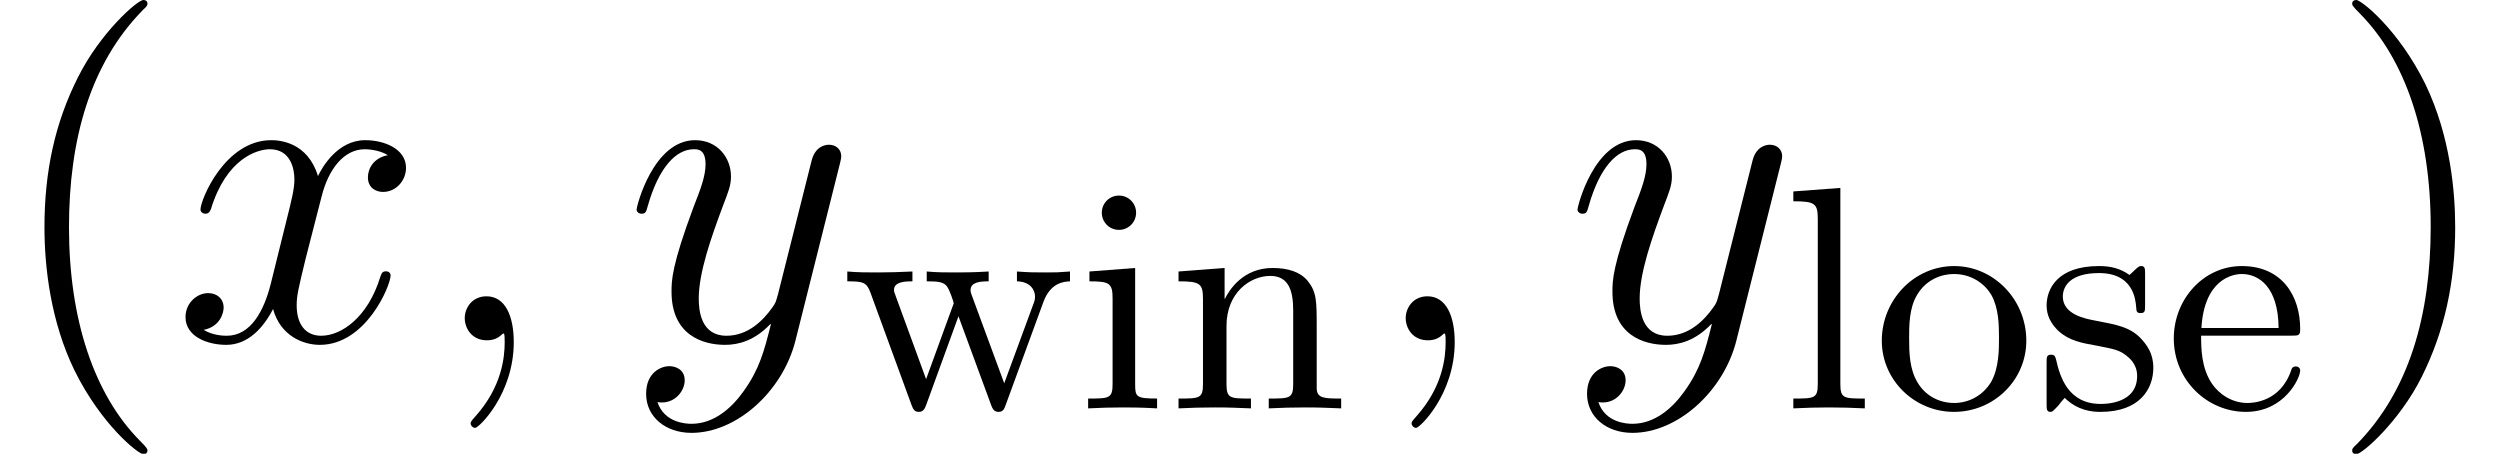
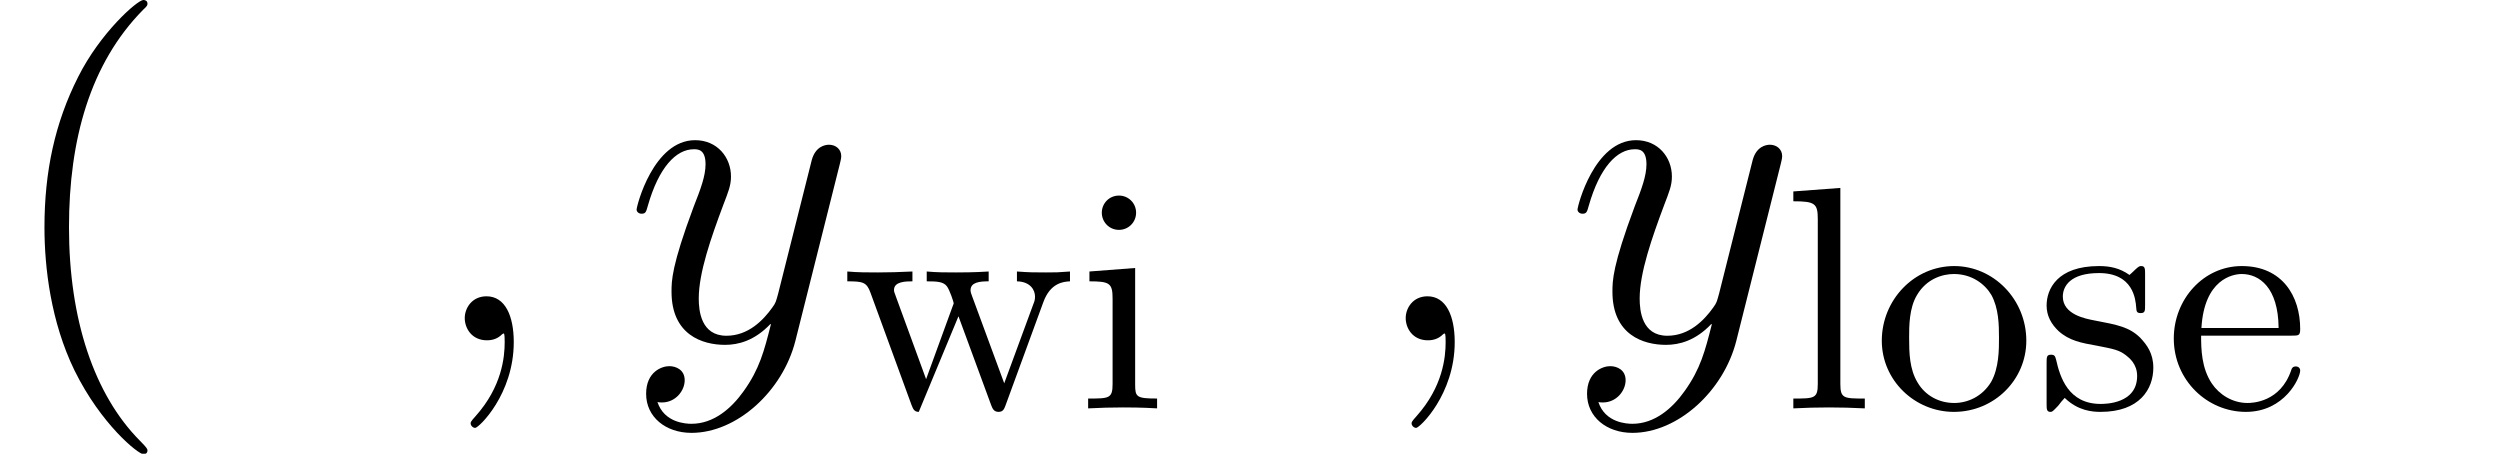
<svg xmlns="http://www.w3.org/2000/svg" xmlns:xlink="http://www.w3.org/1999/xlink" version="1.1" width="71.356pt" height="12.951pt" viewBox="56.413 56.04 71.356 12.951">
  <defs>
    <path id="g1-101" d="M3.626-2.076C3.826-2.076 3.871-2.076 3.871-2.266C3.871-3.2 3.363-4.062 2.203-4.062C1.115-4.062 .263-3.119 .263-1.995C.263-.807 1.215 .1 2.321 .1S3.871-.87 3.871-1.079C3.871-1.142 3.826-1.197 3.744-1.197C3.654-1.197 3.626-1.133 3.617-1.097C3.309-.172 2.502-.154 2.366-.154C1.931-.154 1.559-.399 1.351-.707C1.052-1.151 1.043-1.695 1.043-2.076H3.626ZM1.052-2.294C1.133-3.69 1.949-3.835 2.203-3.835C2.702-3.835 3.246-3.454 3.255-2.294H1.052Z" />
    <path id="g1-105" d="M1.668-4.007L.363-3.907V-3.626C.943-3.626 1.024-3.572 1.024-3.128V-.698C1.024-.281 .925-.281 .326-.281V0C.734-.018 .925-.027 1.324-.027C1.469-.027 1.849-.027 2.294 0V-.281C1.704-.281 1.668-.326 1.668-.68V-4.007ZM1.695-5.585C1.695-5.857 1.478-6.074 1.206-6.074C.925-6.074 .716-5.848 .716-5.585S.925-5.095 1.206-5.095C1.478-5.095 1.695-5.313 1.695-5.585Z" />
    <path id="g1-108" d="M1.668-6.292L.326-6.192V-5.911C.943-5.911 1.024-5.848 1.024-5.403V-.698C1.024-.281 .925-.281 .326-.281V0C.752-.018 .925-.027 1.342-.027C1.768-.027 1.922-.018 2.366 0V-.281C1.768-.281 1.668-.281 1.668-.698V-6.292Z" />
-     <path id="g1-110" d="M1.686-2.348C1.686-3.309 2.366-3.781 2.937-3.781C3.472-3.781 3.59-3.336 3.59-2.792V-.698C3.59-.281 3.49-.281 2.892-.281V0C3.318-.018 3.49-.027 3.926-.027S4.479-.018 4.959 0V-.281C4.497-.281 4.27-.281 4.261-.562V-2.303C4.261-3.055 4.261-3.318 4.007-3.635C3.799-3.889 3.454-4.007 3.001-4.007C2.158-4.007 1.768-3.382 1.641-3.128H1.632V-4.007L.317-3.907V-3.626C.934-3.626 1.015-3.563 1.015-3.119V-.698C1.015-.281 .916-.281 .317-.281V0C.743-.018 .916-.027 1.351-.027S1.904-.018 2.384 0V-.281C1.786-.281 1.686-.281 1.686-.698V-2.348Z" />
    <path id="g1-111" d="M4.388-1.931C4.388-3.119 3.445-4.062 2.33-4.062C1.179-4.062 .263-3.091 .263-1.931C.263-.798 1.206 .1 2.321 .1C3.472 .1 4.388-.816 4.388-1.931ZM2.33-.154C1.877-.154 1.496-.381 1.287-.734C1.052-1.115 1.043-1.596 1.043-2.013C1.043-2.348 1.043-2.865 1.269-3.237C1.541-3.699 1.995-3.835 2.321-3.835C2.838-3.835 3.209-3.545 3.391-3.237C3.599-2.856 3.608-2.393 3.608-2.013C3.608-1.677 3.608-1.151 3.382-.752C3.128-.335 2.711-.154 2.33-.154Z" />
    <path id="g1-115" d="M3.119-3.826C3.119-3.98 3.119-4.062 3.01-4.062C2.965-4.062 2.946-4.062 2.829-3.953C2.81-3.935 2.729-3.853 2.674-3.808C2.393-4.007 2.112-4.062 1.804-4.062C.607-4.062 .308-3.4 .308-2.937C.308-2.647 .435-2.412 .644-2.212C.952-1.931 1.296-1.868 1.759-1.786C2.221-1.695 2.375-1.668 2.575-1.514C2.665-1.441 2.892-1.269 2.892-.925C2.892-.127 1.976-.127 1.849-.127C.925-.127 .689-.898 .58-1.387C.553-1.478 .544-1.532 .435-1.532C.308-1.532 .308-1.46 .308-1.296V-.136C.308 .018 .308 .1 .417 .1C.471 .1 .48 .091 .644-.082C.68-.136 .78-.254 .825-.299C1.206 .073 1.623 .1 1.849 .1C2.965 .1 3.354-.553 3.354-1.16C3.354-1.568 3.173-1.813 2.974-2.022C2.665-2.321 2.339-2.384 1.668-2.511C1.432-2.557 .771-2.674 .771-3.191C.771-3.481 .979-3.862 1.804-3.862C2.783-3.862 2.847-3.11 2.865-2.883C2.874-2.774 2.874-2.72 2.992-2.72C3.119-2.72 3.119-2.783 3.119-2.956V-3.826Z" />
-     <path id="g1-119" d="M5.775-3.028C5.974-3.581 6.346-3.617 6.537-3.626V-3.907C6.174-3.88 6.156-3.88 5.857-3.88C5.512-3.88 5.385-3.88 5.023-3.907V-3.626C5.412-3.617 5.539-3.373 5.539-3.191C5.539-3.101 5.521-3.046 5.494-2.983L4.66-.716L3.744-3.2C3.699-3.318 3.699-3.345 3.699-3.373C3.699-3.608 3.98-3.626 4.216-3.626V-3.907C3.799-3.88 3.427-3.88 3.282-3.88C3.001-3.88 2.738-3.88 2.448-3.907V-3.626C2.738-3.626 2.919-3.617 3.019-3.49C3.101-3.391 3.218-3.028 3.218-3.001C3.218-2.983 3.173-2.883 3.173-2.874L2.43-.834L1.568-3.191C1.514-3.327 1.514-3.345 1.514-3.382C1.514-3.626 1.868-3.626 2.04-3.626V-3.907C1.623-3.889 1.414-3.88 1.052-3.88C.752-3.88 .49-3.88 .181-3.907V-3.626C.616-3.626 .734-3.608 .843-3.3L2.013-.1C2.058 .009 2.085 .1 2.221 .1S2.393 0 2.43-.091L3.354-2.629L4.288-.091C4.324 0 4.361 .1 4.497 .1S4.66 .009 4.696-.082L5.775-3.028Z" />
+     <path id="g1-119" d="M5.775-3.028C5.974-3.581 6.346-3.617 6.537-3.626V-3.907C6.174-3.88 6.156-3.88 5.857-3.88C5.512-3.88 5.385-3.88 5.023-3.907V-3.626C5.412-3.617 5.539-3.373 5.539-3.191C5.539-3.101 5.521-3.046 5.494-2.983L4.66-.716L3.744-3.2C3.699-3.318 3.699-3.345 3.699-3.373C3.699-3.608 3.98-3.626 4.216-3.626V-3.907C3.799-3.88 3.427-3.88 3.282-3.88C3.001-3.88 2.738-3.88 2.448-3.907V-3.626C2.738-3.626 2.919-3.617 3.019-3.49C3.101-3.391 3.218-3.028 3.218-3.001C3.218-2.983 3.173-2.883 3.173-2.874L2.43-.834L1.568-3.191C1.514-3.327 1.514-3.345 1.514-3.382C1.514-3.626 1.868-3.626 2.04-3.626V-3.907C1.623-3.889 1.414-3.88 1.052-3.88C.752-3.88 .49-3.88 .181-3.907V-3.626C.616-3.626 .734-3.608 .843-3.3L2.013-.1C2.058 .009 2.085 .1 2.221 .1L3.354-2.629L4.288-.091C4.324 0 4.361 .1 4.497 .1S4.66 .009 4.696-.082L5.775-3.028Z" />
    <path id="g0-59" d="M2.526 .052C2.526-.699 2.279-1.256 1.748-1.256C1.334-1.256 1.127-.92 1.127-.635S1.321 0 1.761 0C1.93 0 2.072-.052 2.189-.168C2.215-.194 2.228-.194 2.241-.194C2.267-.194 2.267-.013 2.267 .052C2.267 .479 2.189 1.321 1.438 2.163C1.295 2.318 1.295 2.344 1.295 2.37C1.295 2.435 1.36 2.5 1.425 2.5C1.528 2.5 2.526 1.541 2.526 .052Z" />
-     <path id="g0-120" d="M6.139-5.284C5.725-5.206 5.569-4.896 5.569-4.65C5.569-4.339 5.815-4.235 5.997-4.235C6.385-4.235 6.657-4.572 6.657-4.922C6.657-5.466 6.035-5.712 5.491-5.712C4.701-5.712 4.261-4.934 4.144-4.688C3.847-5.66 3.044-5.712 2.81-5.712C1.489-5.712 .79-4.015 .79-3.73C.79-3.678 .842-3.613 .933-3.613C1.036-3.613 1.062-3.691 1.088-3.743C1.528-5.181 2.396-5.453 2.772-5.453C3.354-5.453 3.471-4.909 3.471-4.598C3.471-4.313 3.393-4.015 3.238-3.393L2.798-1.619C2.603-.842 2.228-.13 1.541-.13C1.476-.13 1.153-.13 .881-.298C1.347-.389 1.451-.777 1.451-.933C1.451-1.192 1.256-1.347 1.01-1.347C.699-1.347 .363-1.075 .363-.661C.363-.117 .971 .13 1.528 .13C2.15 .13 2.59-.363 2.862-.894C3.069-.13 3.717 .13 4.196 .13C5.517 .13 6.217-1.567 6.217-1.852C6.217-1.917 6.165-1.969 6.087-1.969C5.971-1.969 5.958-1.904 5.919-1.8C5.569-.661 4.818-.13 4.235-.13C3.782-.13 3.536-.466 3.536-.997C3.536-1.282 3.588-1.489 3.795-2.344L4.248-4.106C4.442-4.883 4.883-5.453 5.478-5.453C5.504-5.453 5.867-5.453 6.139-5.284Z" />
    <path id="g0-121" d="M3.406 1.451C3.057 1.943 2.551 2.383 1.917 2.383C1.761 2.383 1.14 2.357 .945 1.761C.984 1.774 1.049 1.774 1.075 1.774C1.464 1.774 1.723 1.438 1.723 1.14S1.476 .738 1.282 .738C1.075 .738 .622 .894 .622 1.528C.622 2.189 1.179 2.642 1.917 2.642C3.212 2.642 4.52 1.451 4.883 .013L6.152-5.038C6.165-5.103 6.191-5.181 6.191-5.258C6.191-5.453 6.035-5.582 5.841-5.582C5.725-5.582 5.453-5.53 5.349-5.142L4.391-1.334C4.326-1.101 4.326-1.075 4.222-.933C3.963-.57 3.536-.13 2.914-.13C2.189-.13 2.124-.842 2.124-1.192C2.124-1.93 2.474-2.927 2.823-3.86C2.966-4.235 3.044-4.416 3.044-4.675C3.044-5.219 2.655-5.712 2.02-5.712C.829-5.712 .35-3.834 .35-3.73C.35-3.678 .401-3.613 .492-3.613C.609-3.613 .622-3.665 .673-3.847C.984-4.934 1.476-5.453 1.982-5.453C2.098-5.453 2.318-5.453 2.318-5.025C2.318-4.688 2.176-4.313 1.982-3.821C1.347-2.124 1.347-1.697 1.347-1.386C1.347-.155 2.228 .13 2.875 .13C3.251 .13 3.717 .013 4.17-.466L4.183-.453C3.989 .311 3.86 .816 3.406 1.451Z" />
    <path id="g2-40" d="M4.209 3.147C4.209 3.108 4.209 3.082 3.989 2.862C2.694 1.554 1.969-.583 1.969-3.225C1.969-5.737 2.577-7.9 4.08-9.429C4.209-9.545 4.209-9.571 4.209-9.61C4.209-9.688 4.144-9.714 4.093-9.714C3.924-9.714 2.862-8.781 2.228-7.512C1.567-6.204 1.269-4.818 1.269-3.225C1.269-2.072 1.451-.531 2.124 .855C2.888 2.409 3.95 3.251 4.093 3.251C4.144 3.251 4.209 3.225 4.209 3.147Z" />
-     <path id="g2-41" d="M3.652-3.225C3.652-4.209 3.523-5.815 2.798-7.318C2.033-8.872 .971-9.714 .829-9.714C.777-9.714 .712-9.688 .712-9.61C.712-9.571 .712-9.545 .933-9.325C2.228-8.017 2.953-5.88 2.953-3.238C2.953-.725 2.344 1.438 .842 2.966C.712 3.082 .712 3.108 .712 3.147C.712 3.225 .777 3.251 .829 3.251C.997 3.251 2.059 2.318 2.694 1.049C3.354-.272 3.652-1.671 3.652-3.225Z" />
  </defs>
  <g id="page1">
    <use x="56.413" y="65.753" xlink:href="#g2-40" />
    <use x="61.345" y="65.753" xlink:href="#g0-120" />
    <use x="68.551" y="65.753" xlink:href="#g0-59" />
    <use x="74.233" y="65.753" xlink:href="#g0-121" />
    <use x="80.416" y="67.696" xlink:href="#g1-119" />
    <use x="87.145" y="67.696" xlink:href="#g1-105" />
    <use x="89.734" y="67.696" xlink:href="#g1-110" />
    <use x="95.408" y="65.753" xlink:href="#g0-59" />
    <use x="101.089" y="65.753" xlink:href="#g0-121" />
    <use x="107.273" y="67.696" xlink:href="#g1-108" />
    <use x="109.861" y="67.696" xlink:href="#g1-111" />
    <use x="114.52" y="67.696" xlink:href="#g1-115" />
    <use x="118.195" y="67.696" xlink:href="#g1-101" />
    <use x="122.838" y="65.753" xlink:href="#g2-41" />
  </g>
</svg>